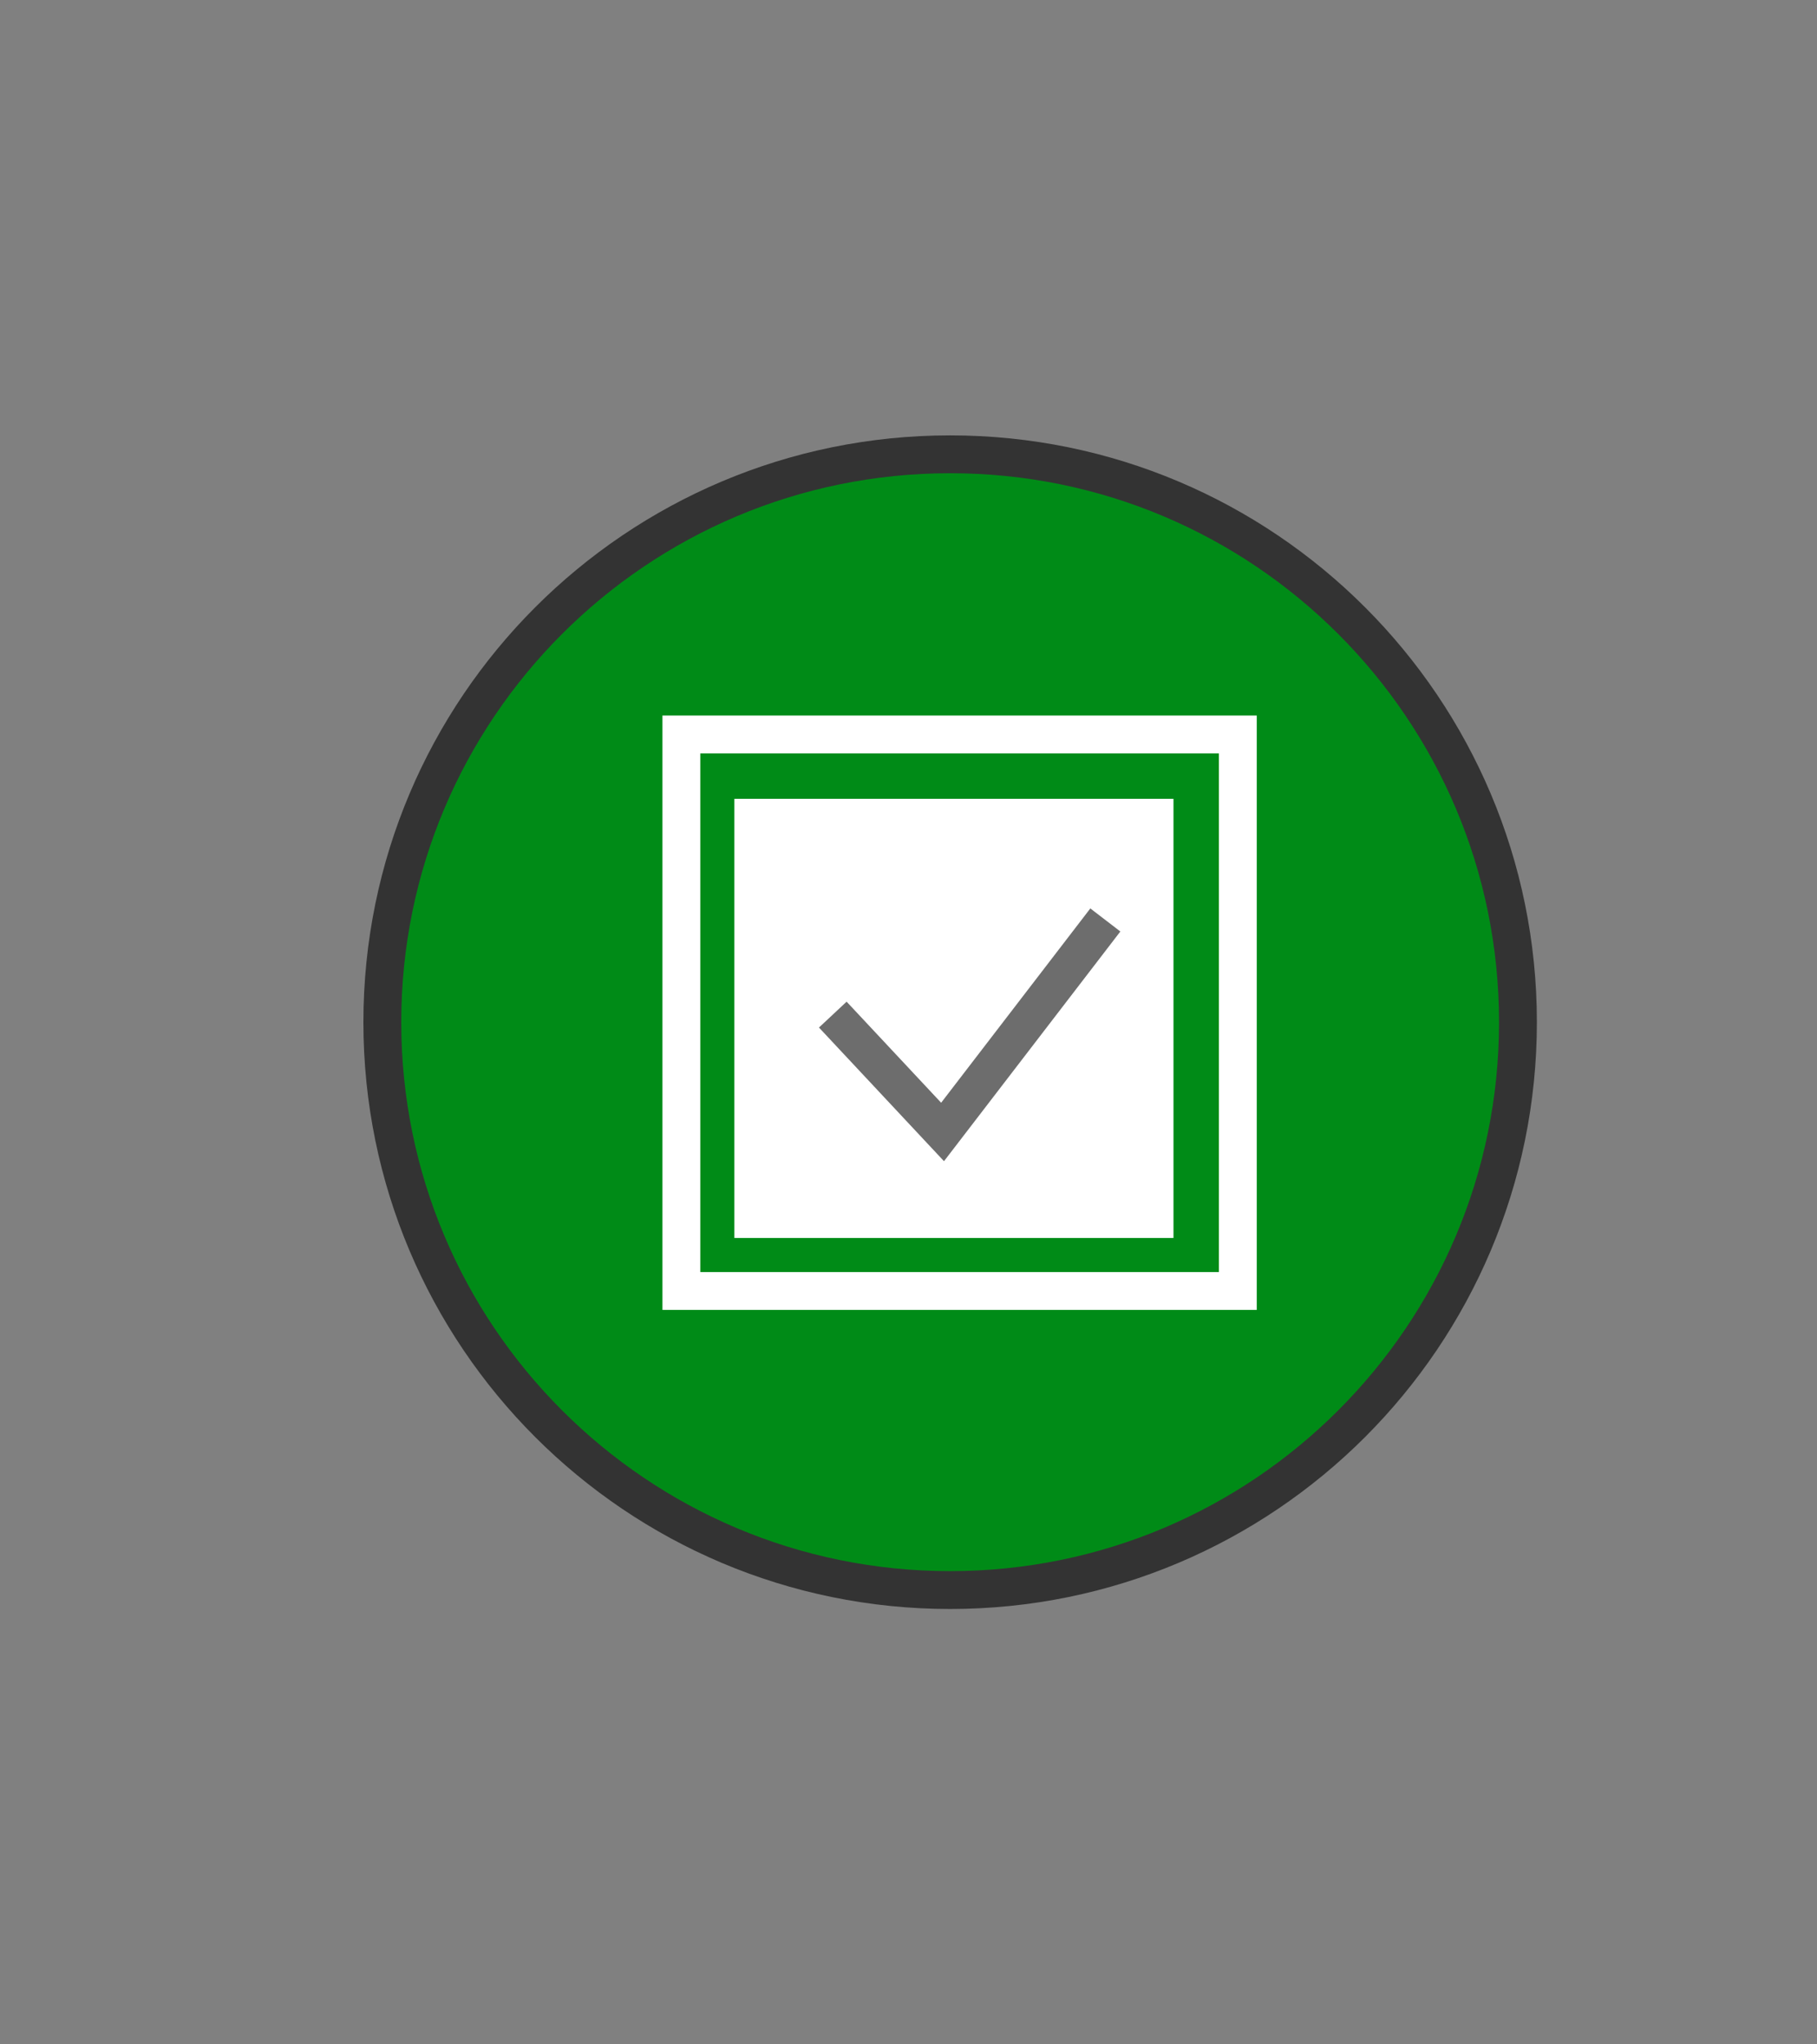
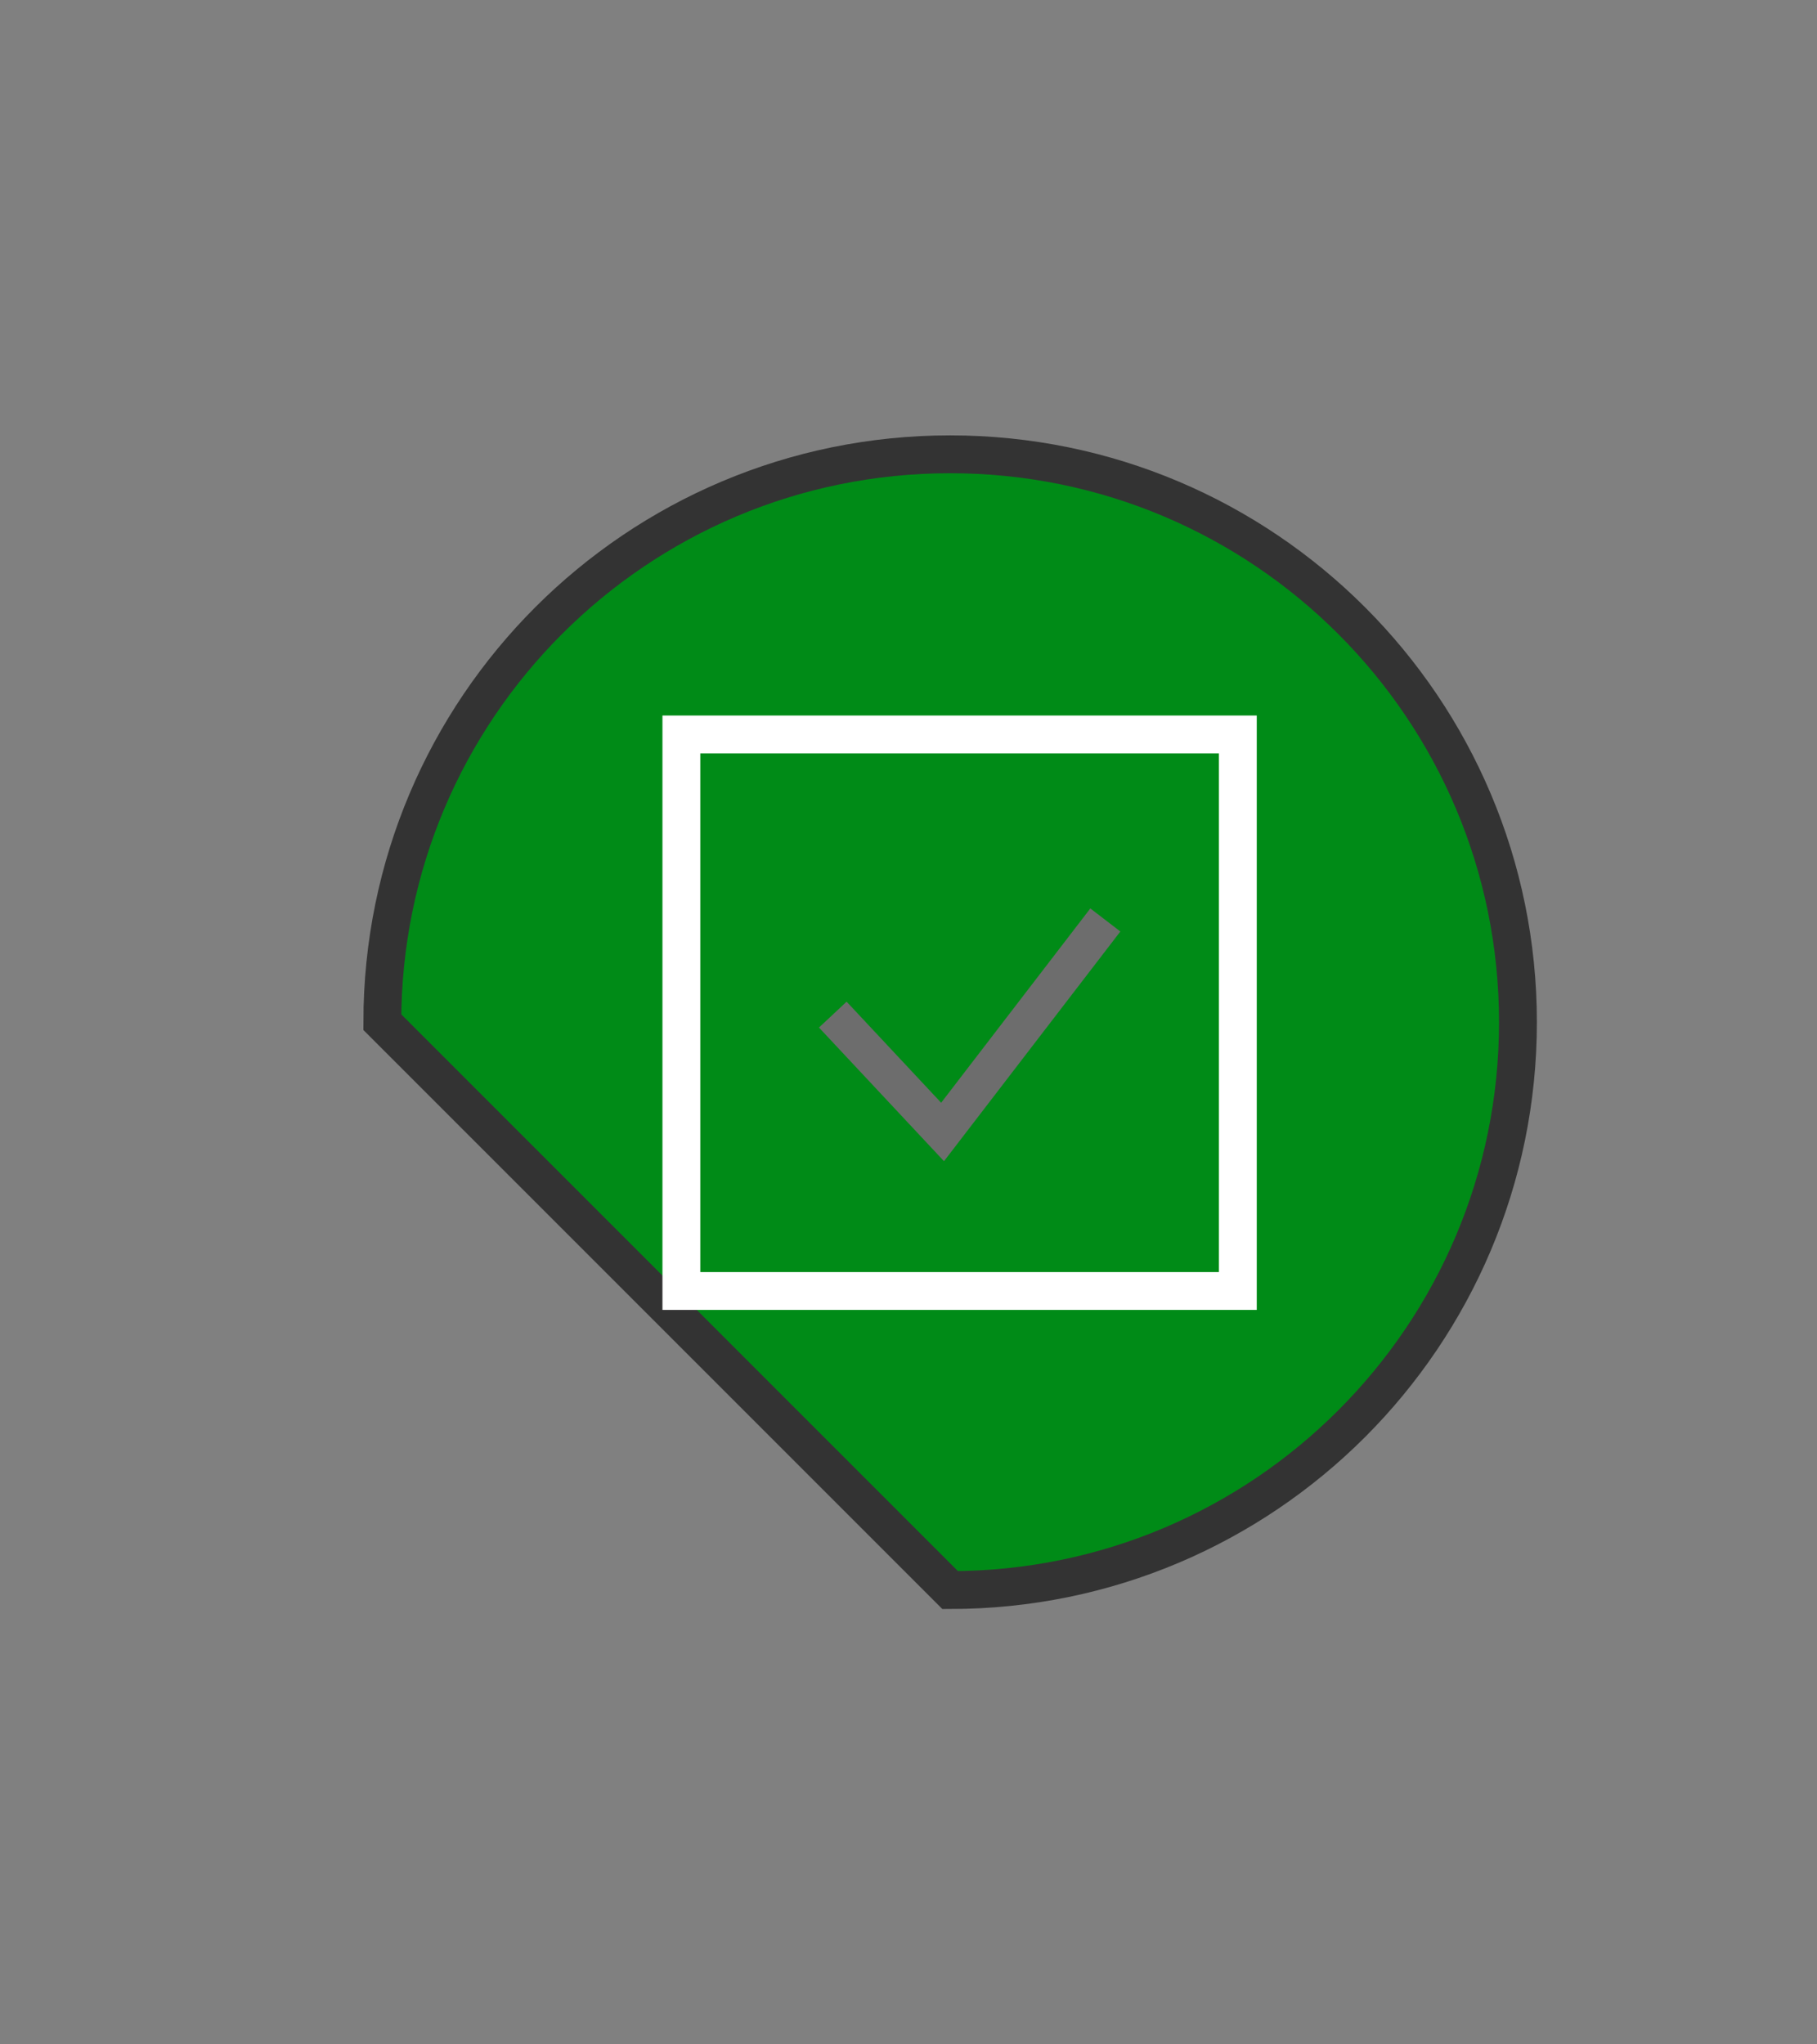
<svg xmlns="http://www.w3.org/2000/svg" version="1.1" id="Слой_1" x="0px" y="0px" viewBox="0 0 48 54" style="enable-background:new 0 0 48 54;" xml:space="preserve">
  <rect x="0" y="0" width="48" height="54" fill="#808080" stroke="none" />
  <style type="text/css">
	.st0{fill:#008B17;stroke:#333333;stroke-miterlimit:10;}
	.st1{fill:#FFFFFF;}
	.st2{fill:none;stroke:#FFFFFF;stroke-miterlimit:10;}
	.st3{fill:none;stroke:#6D6D6D;stroke-miterlimit:10;}
</style>
-   <path class="st0" d="M25.1,42c8.284,0,15-6.716,15-15s-6.716-15-15-15s-15,6.716-15,15S16.815,42,25.1,42z" />
-   <path class="st1" d="M31,21.1H19.4v11.6H31V21.1z" />
+   <path class="st0" d="M25.1,42c8.284,0,15-6.716,15-15s-6.716-15-15-15s-15,6.716-15,15z" />
  <path class="st2" d="M32.7,19.4H18v14.7h14.7V19.4z" />
  <path class="st3" d="M22,26.8l2.9,3.1l4.3-5.6" />
</svg>